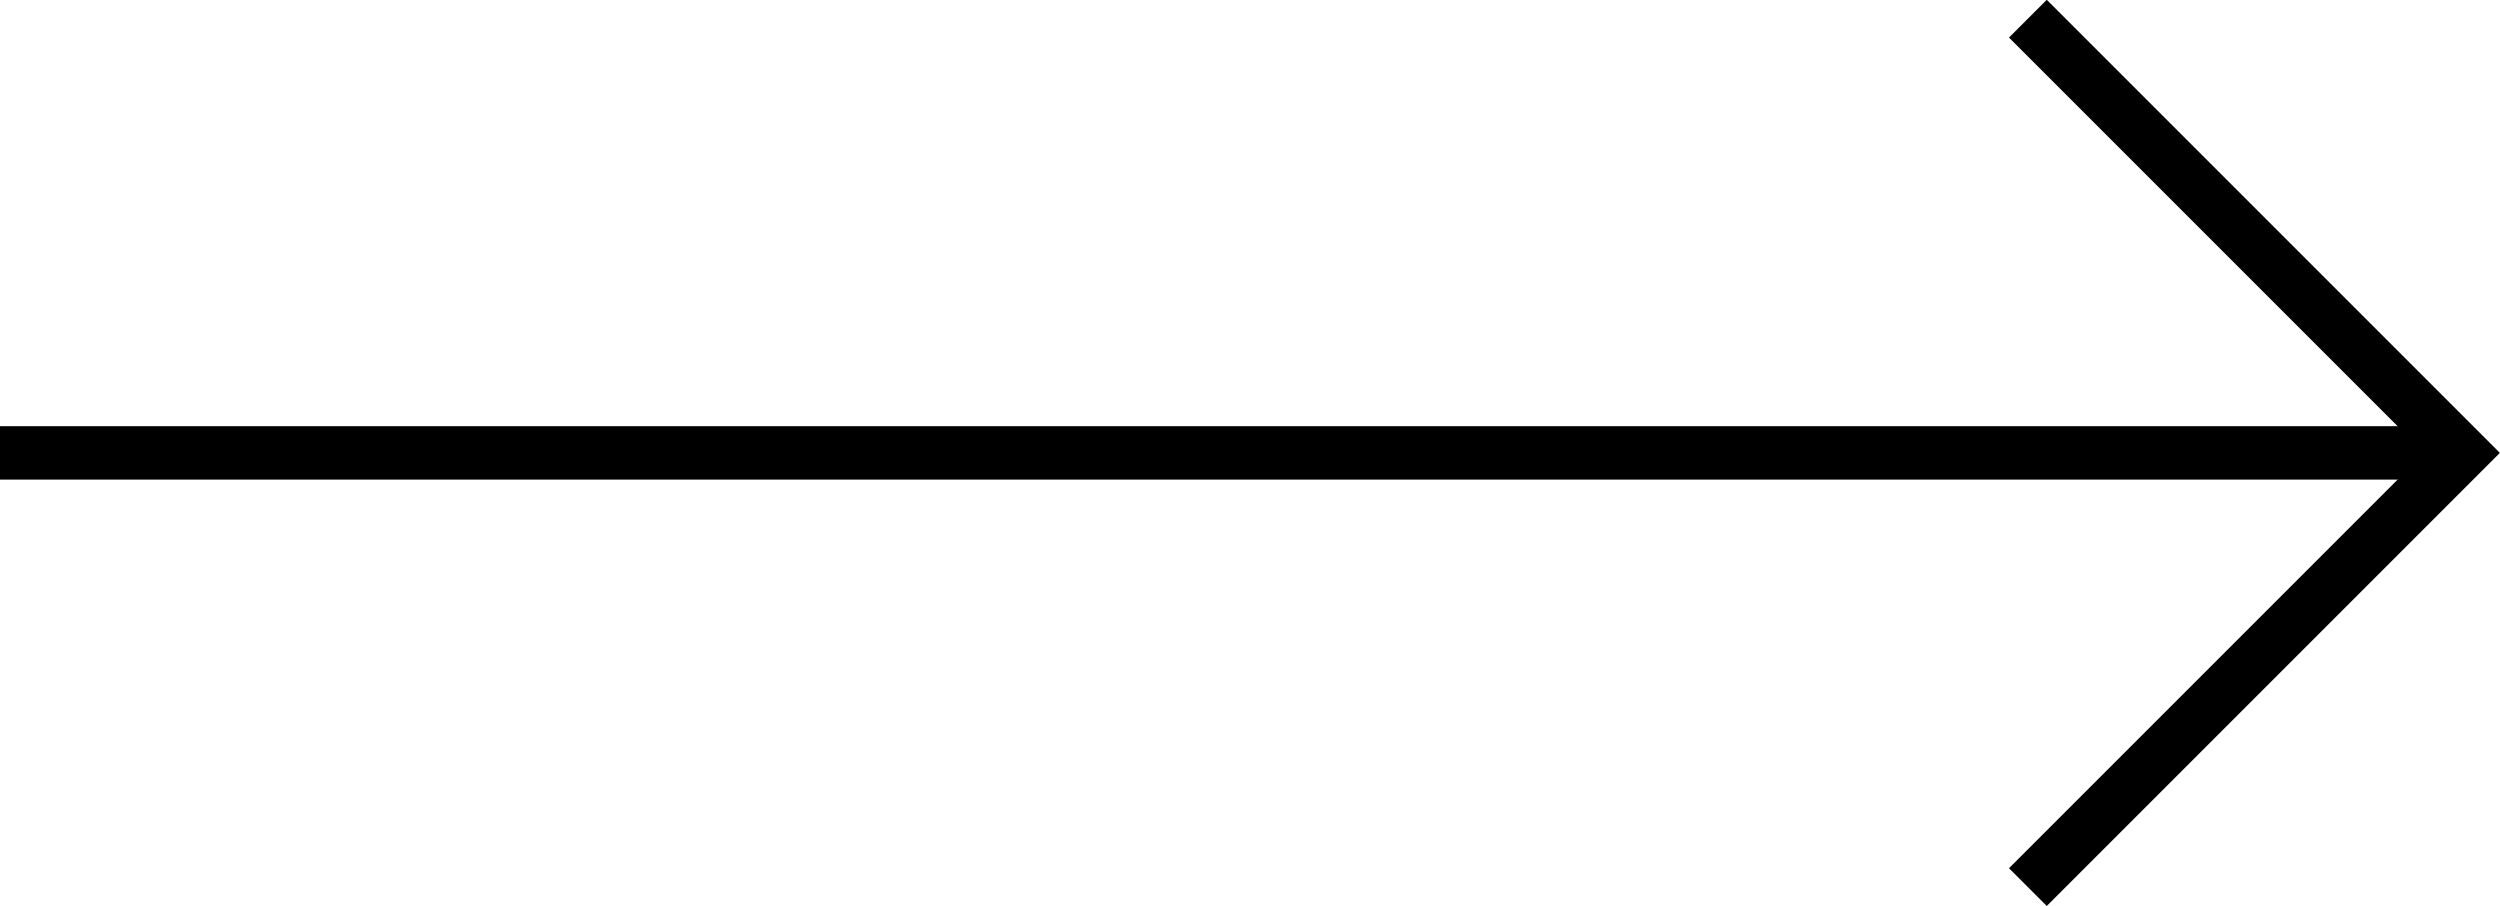
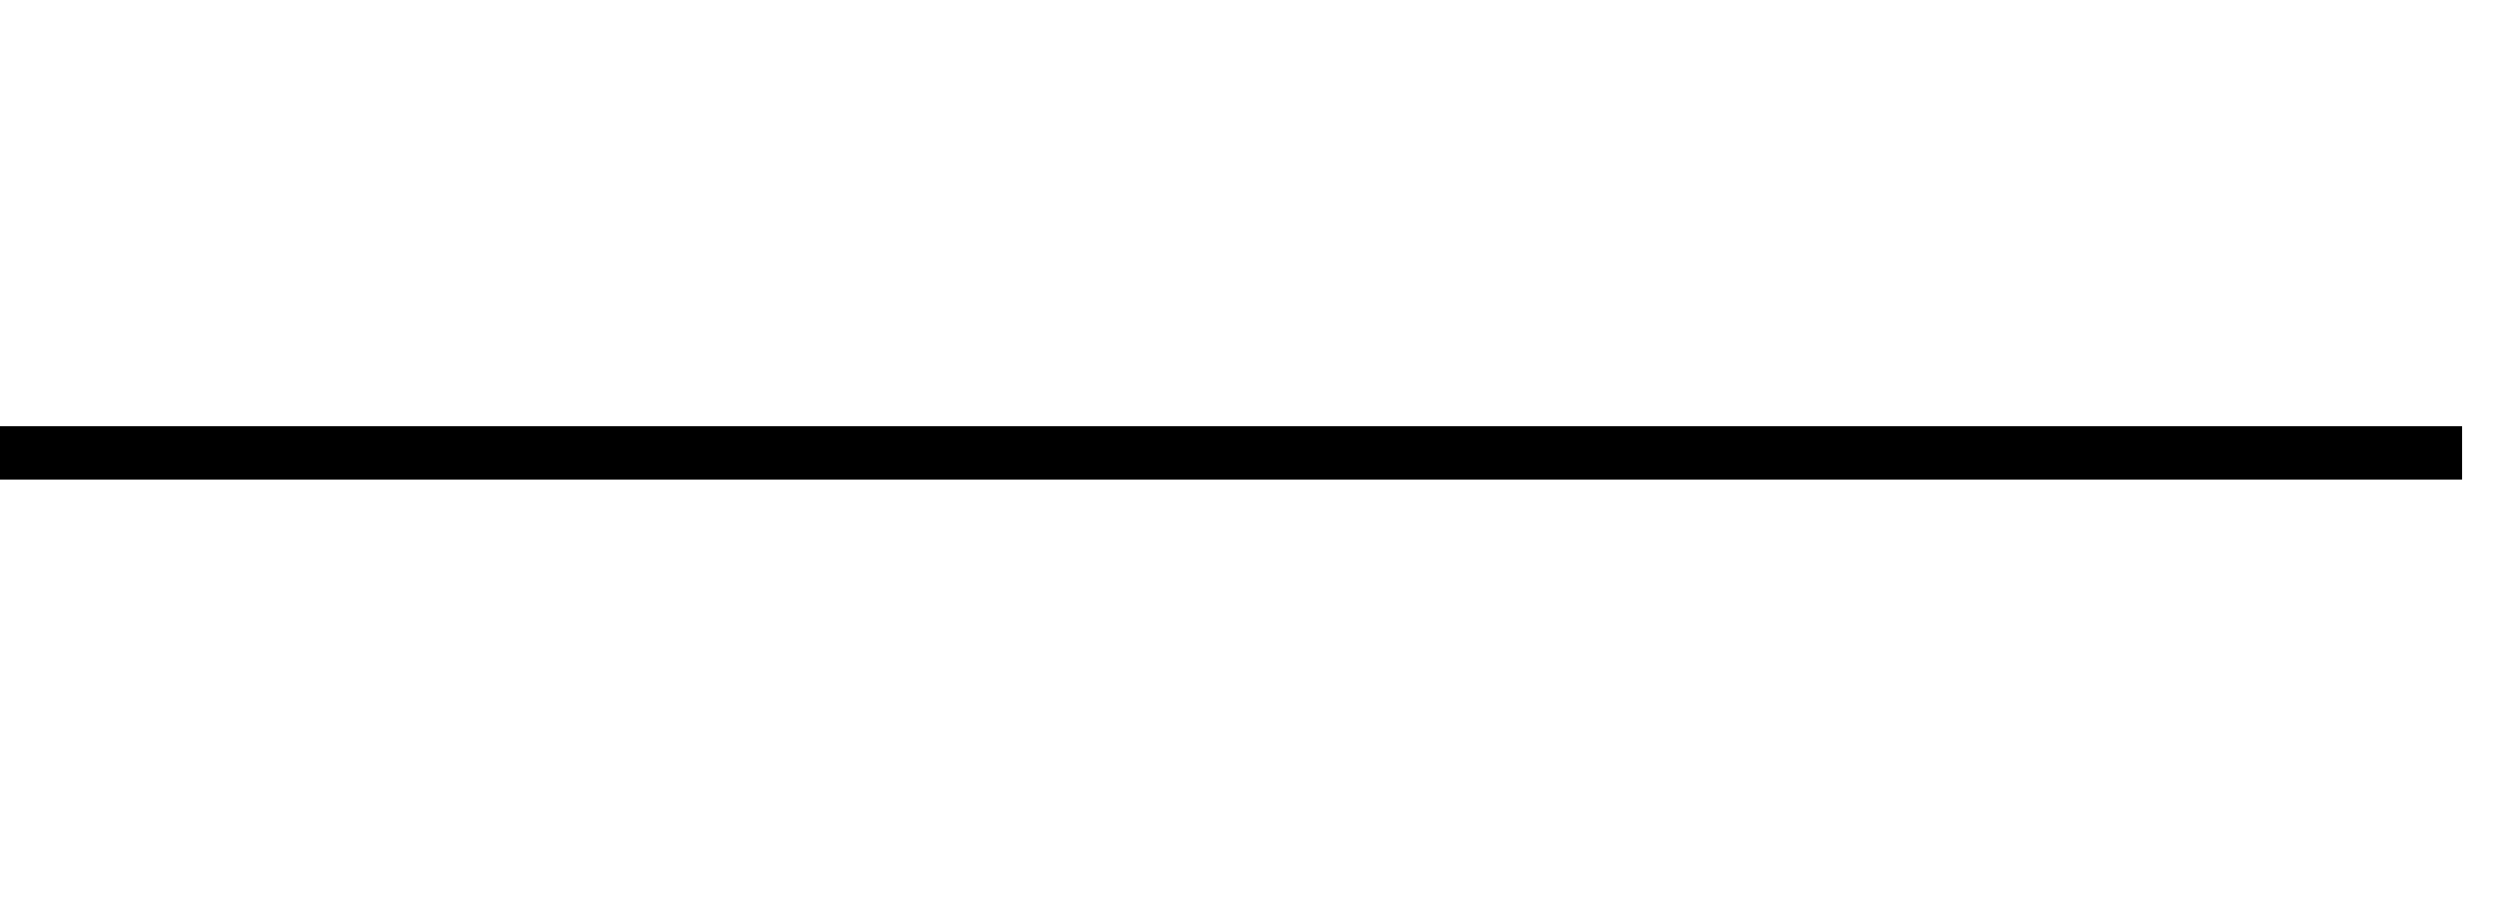
<svg xmlns="http://www.w3.org/2000/svg" id="Layer_1" viewBox="0 0 46.81 16.96">
  <defs>
    <style>.cls-1{fill:#fff;}.cls-1,.cls-2{stroke:#000;stroke-miterlimit:10;}.cls-2{fill:none;}</style>
  </defs>
  <line class="cls-1" y1="8.48" x2="46.1" y2="8.48" />
-   <polyline class="cls-2" points="37.97 .35 46.1 8.48 37.97 16.61" />
</svg>